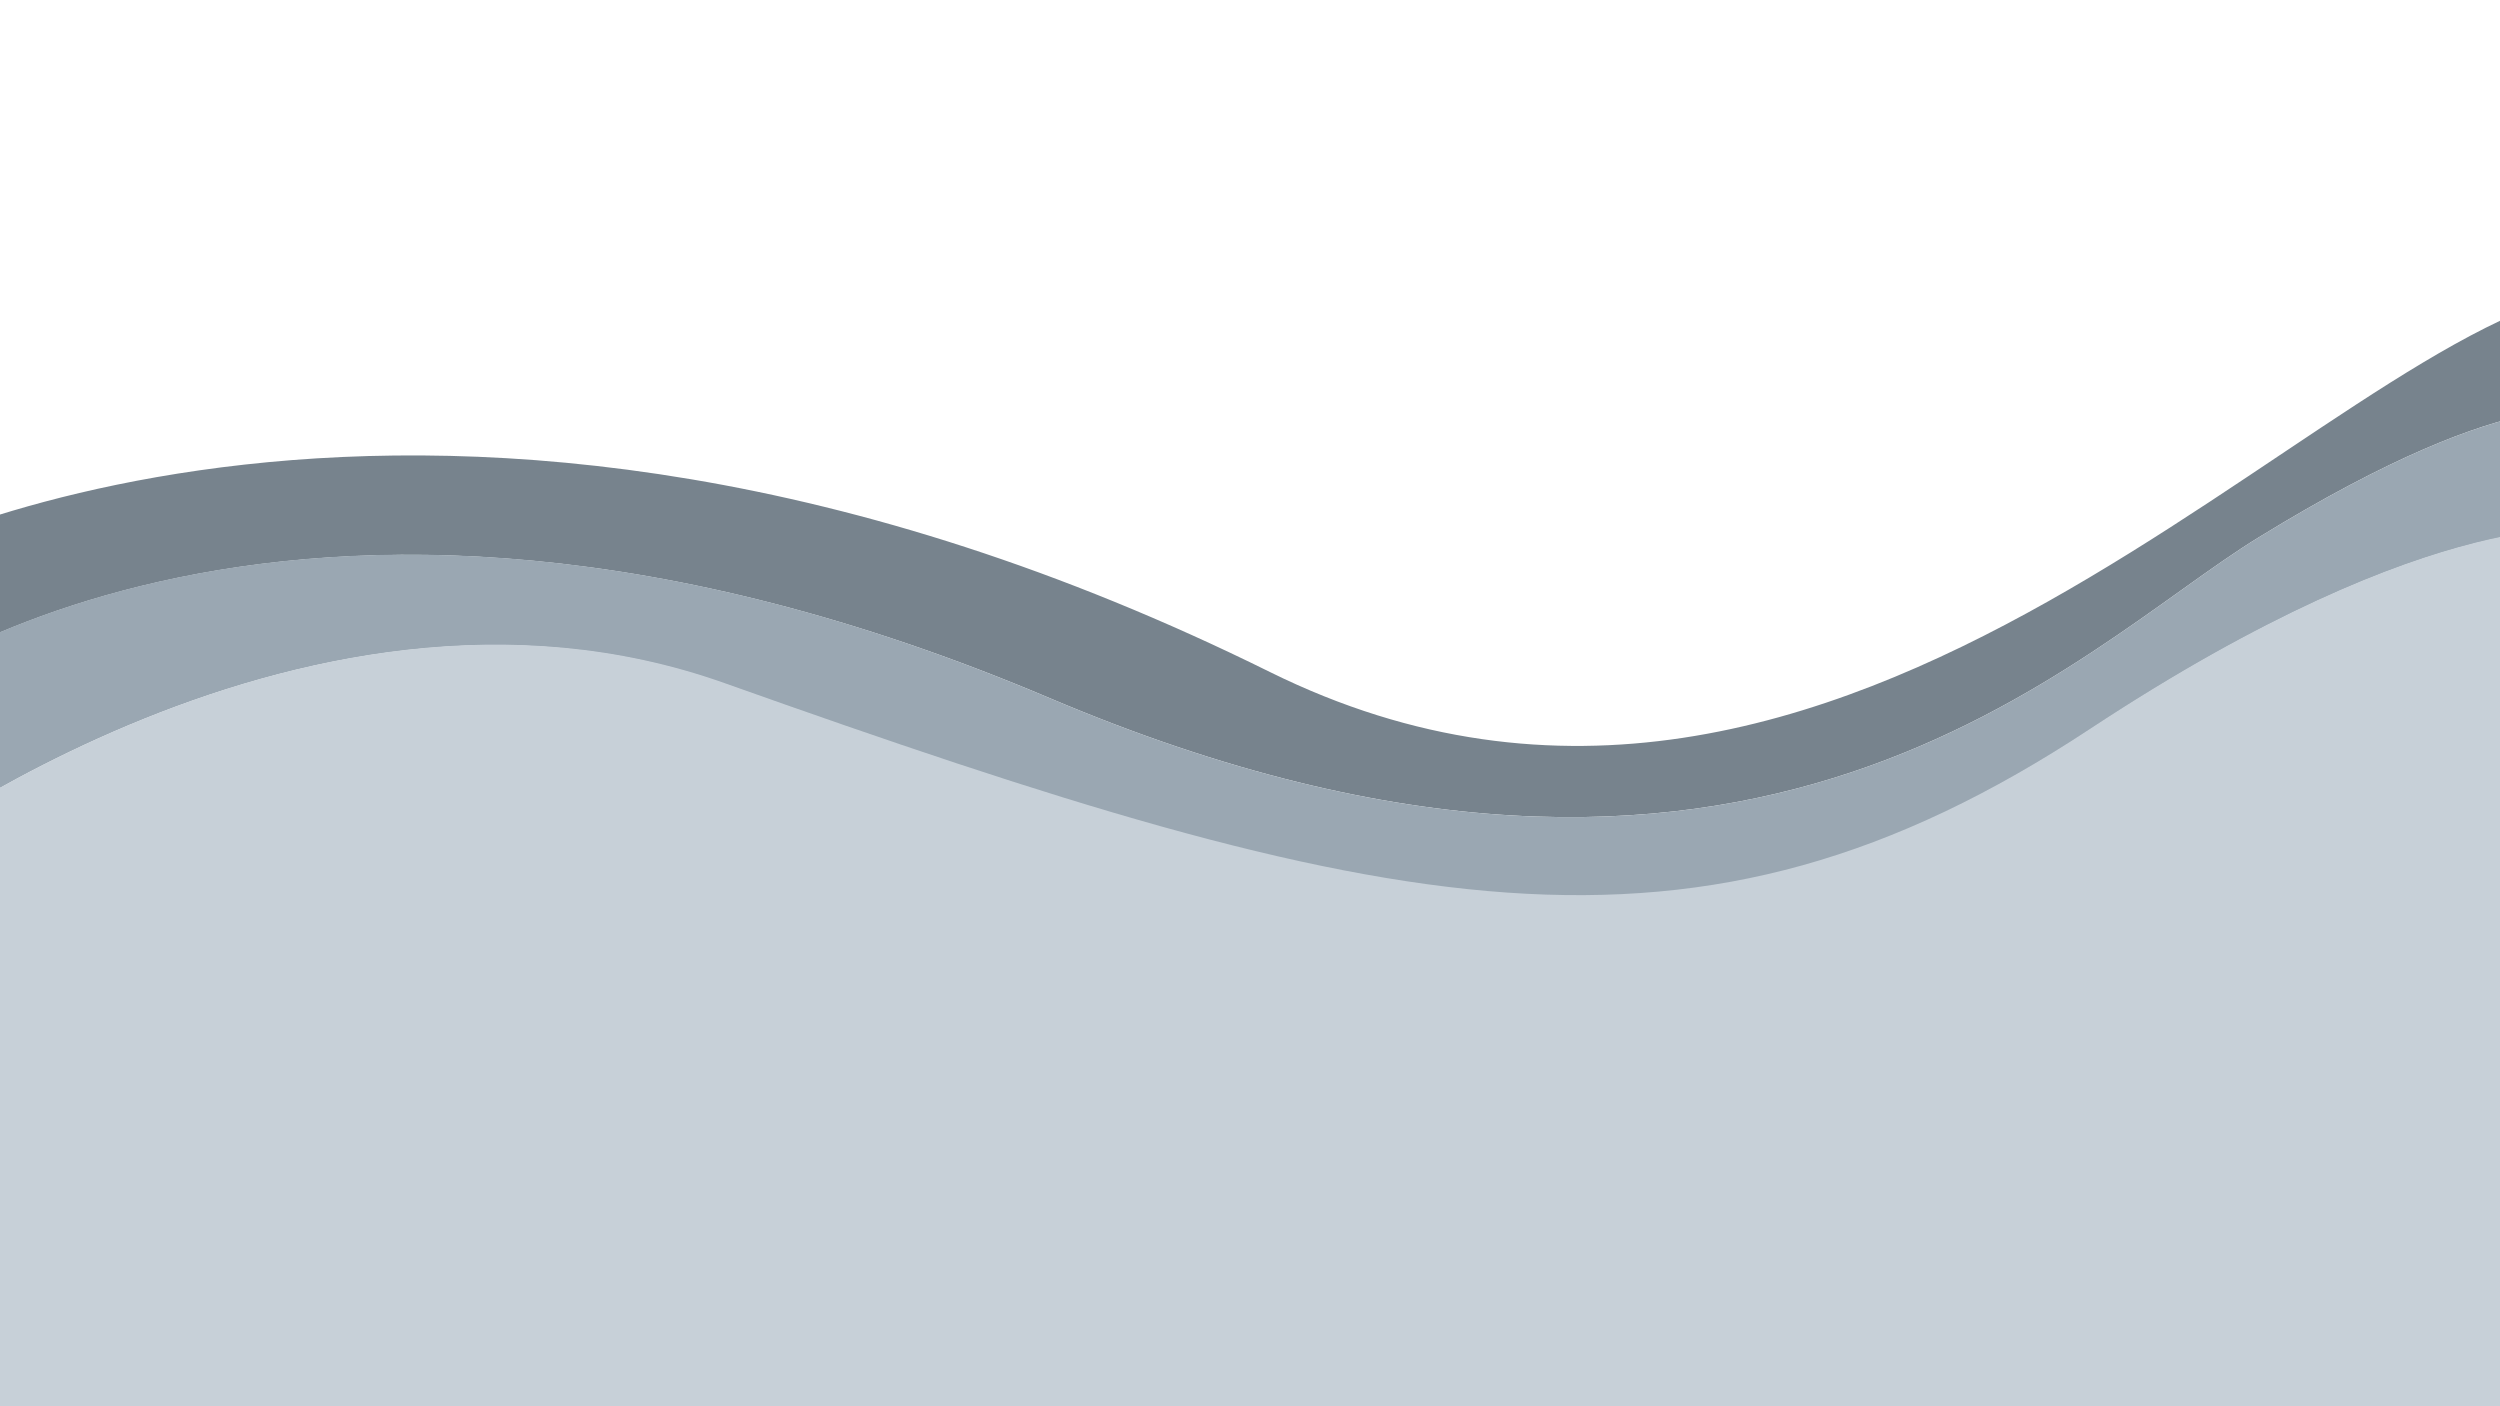
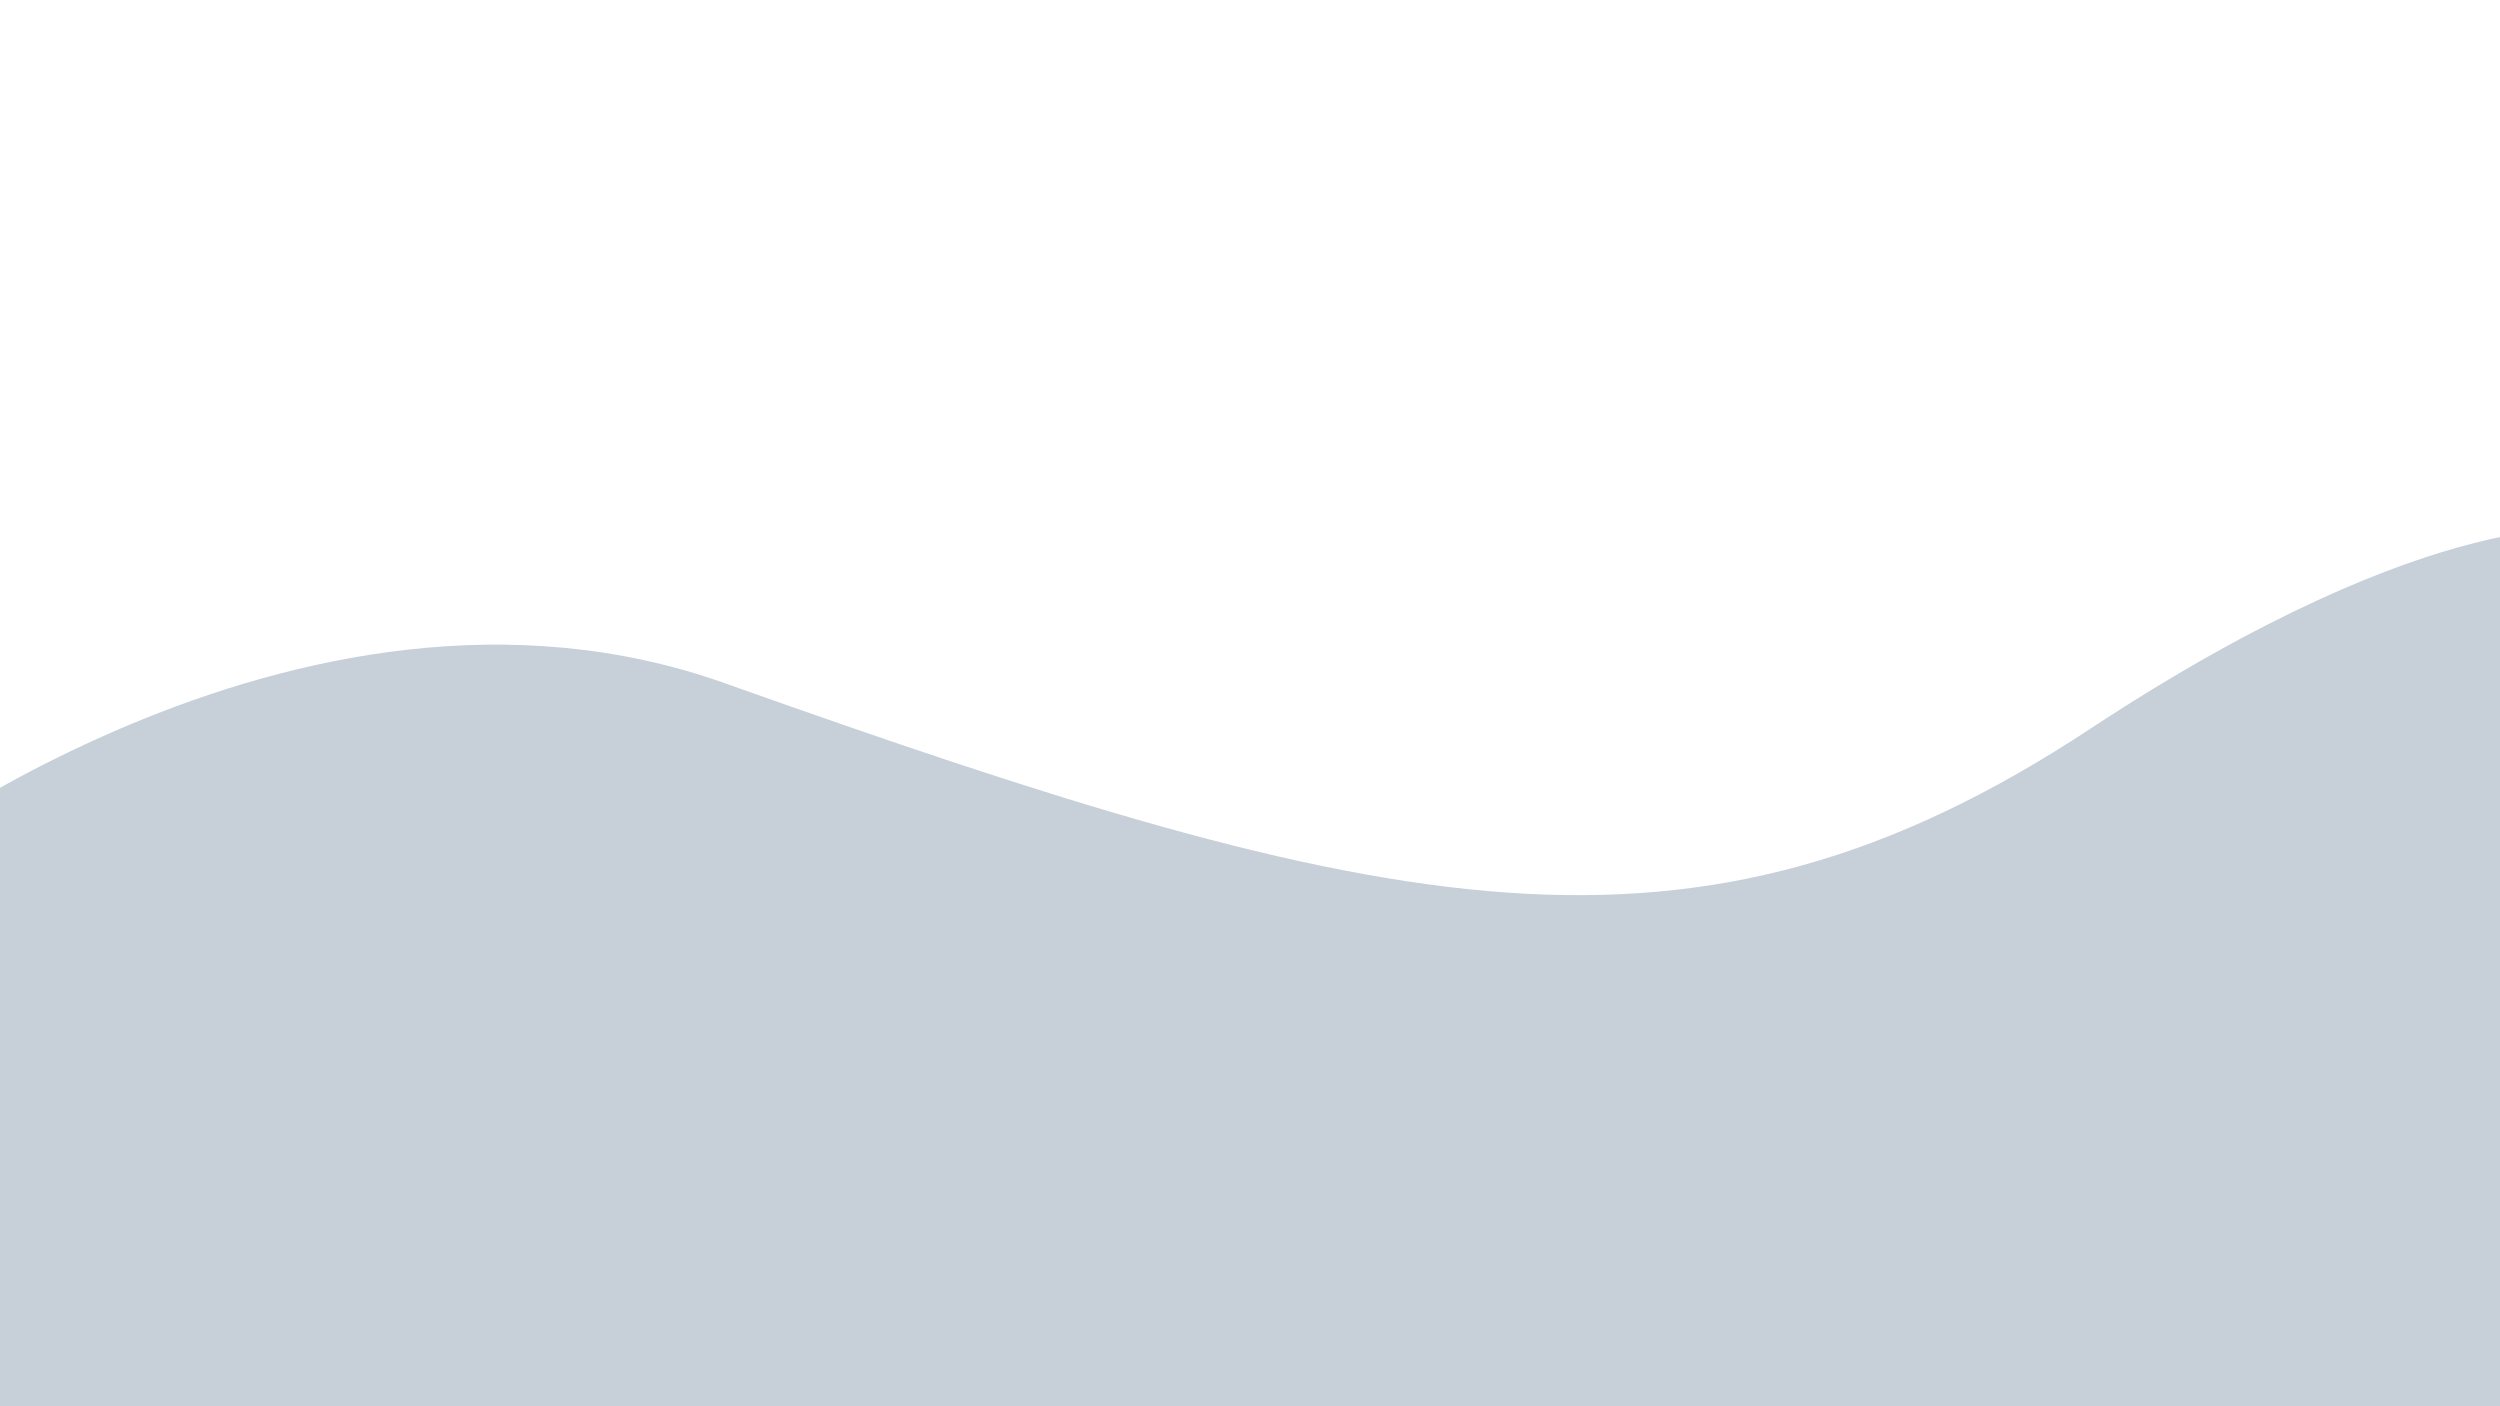
<svg xmlns="http://www.w3.org/2000/svg" width="1440pt" height="810pt" viewBox="0 0 1440 810">
  <g id="surface1">
-     <path style=" stroke:none;fill-rule:nonzero;fill:rgb(46.669%,51.369%,55.289%);fill-opacity:1;" d="M 604.484 402.059 C 1012.336 575.137 1195.918 373.969 1300.82 309.633 C 1455.008 214.938 1496.152 238.949 1496.152 238.949 L 1496.152 166.457 C 1338.801 187.754 1064.336 551.578 731.543 387.109 C 242.754 145.164 -83.254 329.566 -83.254 329.566 L -83.254 411.121 C -83.254 411.121 154.582 211.312 604.484 402.059 Z M 604.484 402.059 " />
-     <path style=" stroke:none;fill-rule:nonzero;fill:rgb(60.39%,65.489%,69.8%);fill-opacity:1;" d="M 417.289 393.906 C 799.367 529.828 974.809 571.512 1204.055 420.184 C 1405.719 286.977 1496.152 305.555 1496.152 305.555 L 1496.152 238.949 C 1496.152 238.949 1455.008 214.938 1300.82 309.633 C 1195.918 373.969 1012.336 575.137 604.484 402.059 C 155.035 211.312 -82.805 410.668 -82.805 410.668 L -82.805 507.629 C -83.254 507.629 169.957 305.555 417.289 393.906 Z M 417.289 393.906 " />
    <path style=" stroke:none;fill-rule:nonzero;fill:rgb(78.04%,81.569%,84.709%);fill-opacity:1;" d="M 1496.152 964.332 L 1496.152 305.102 C 1496.152 305.102 1405.719 286.977 1204.055 419.73 C 975.262 570.605 799.367 529.375 417.289 393.453 C 169.957 305.555 -83.254 507.629 -83.254 507.629 L -83.254 1369.84 L 1496.152 1369.84 Z M 1496.152 964.332 " />
  </g>
</svg>